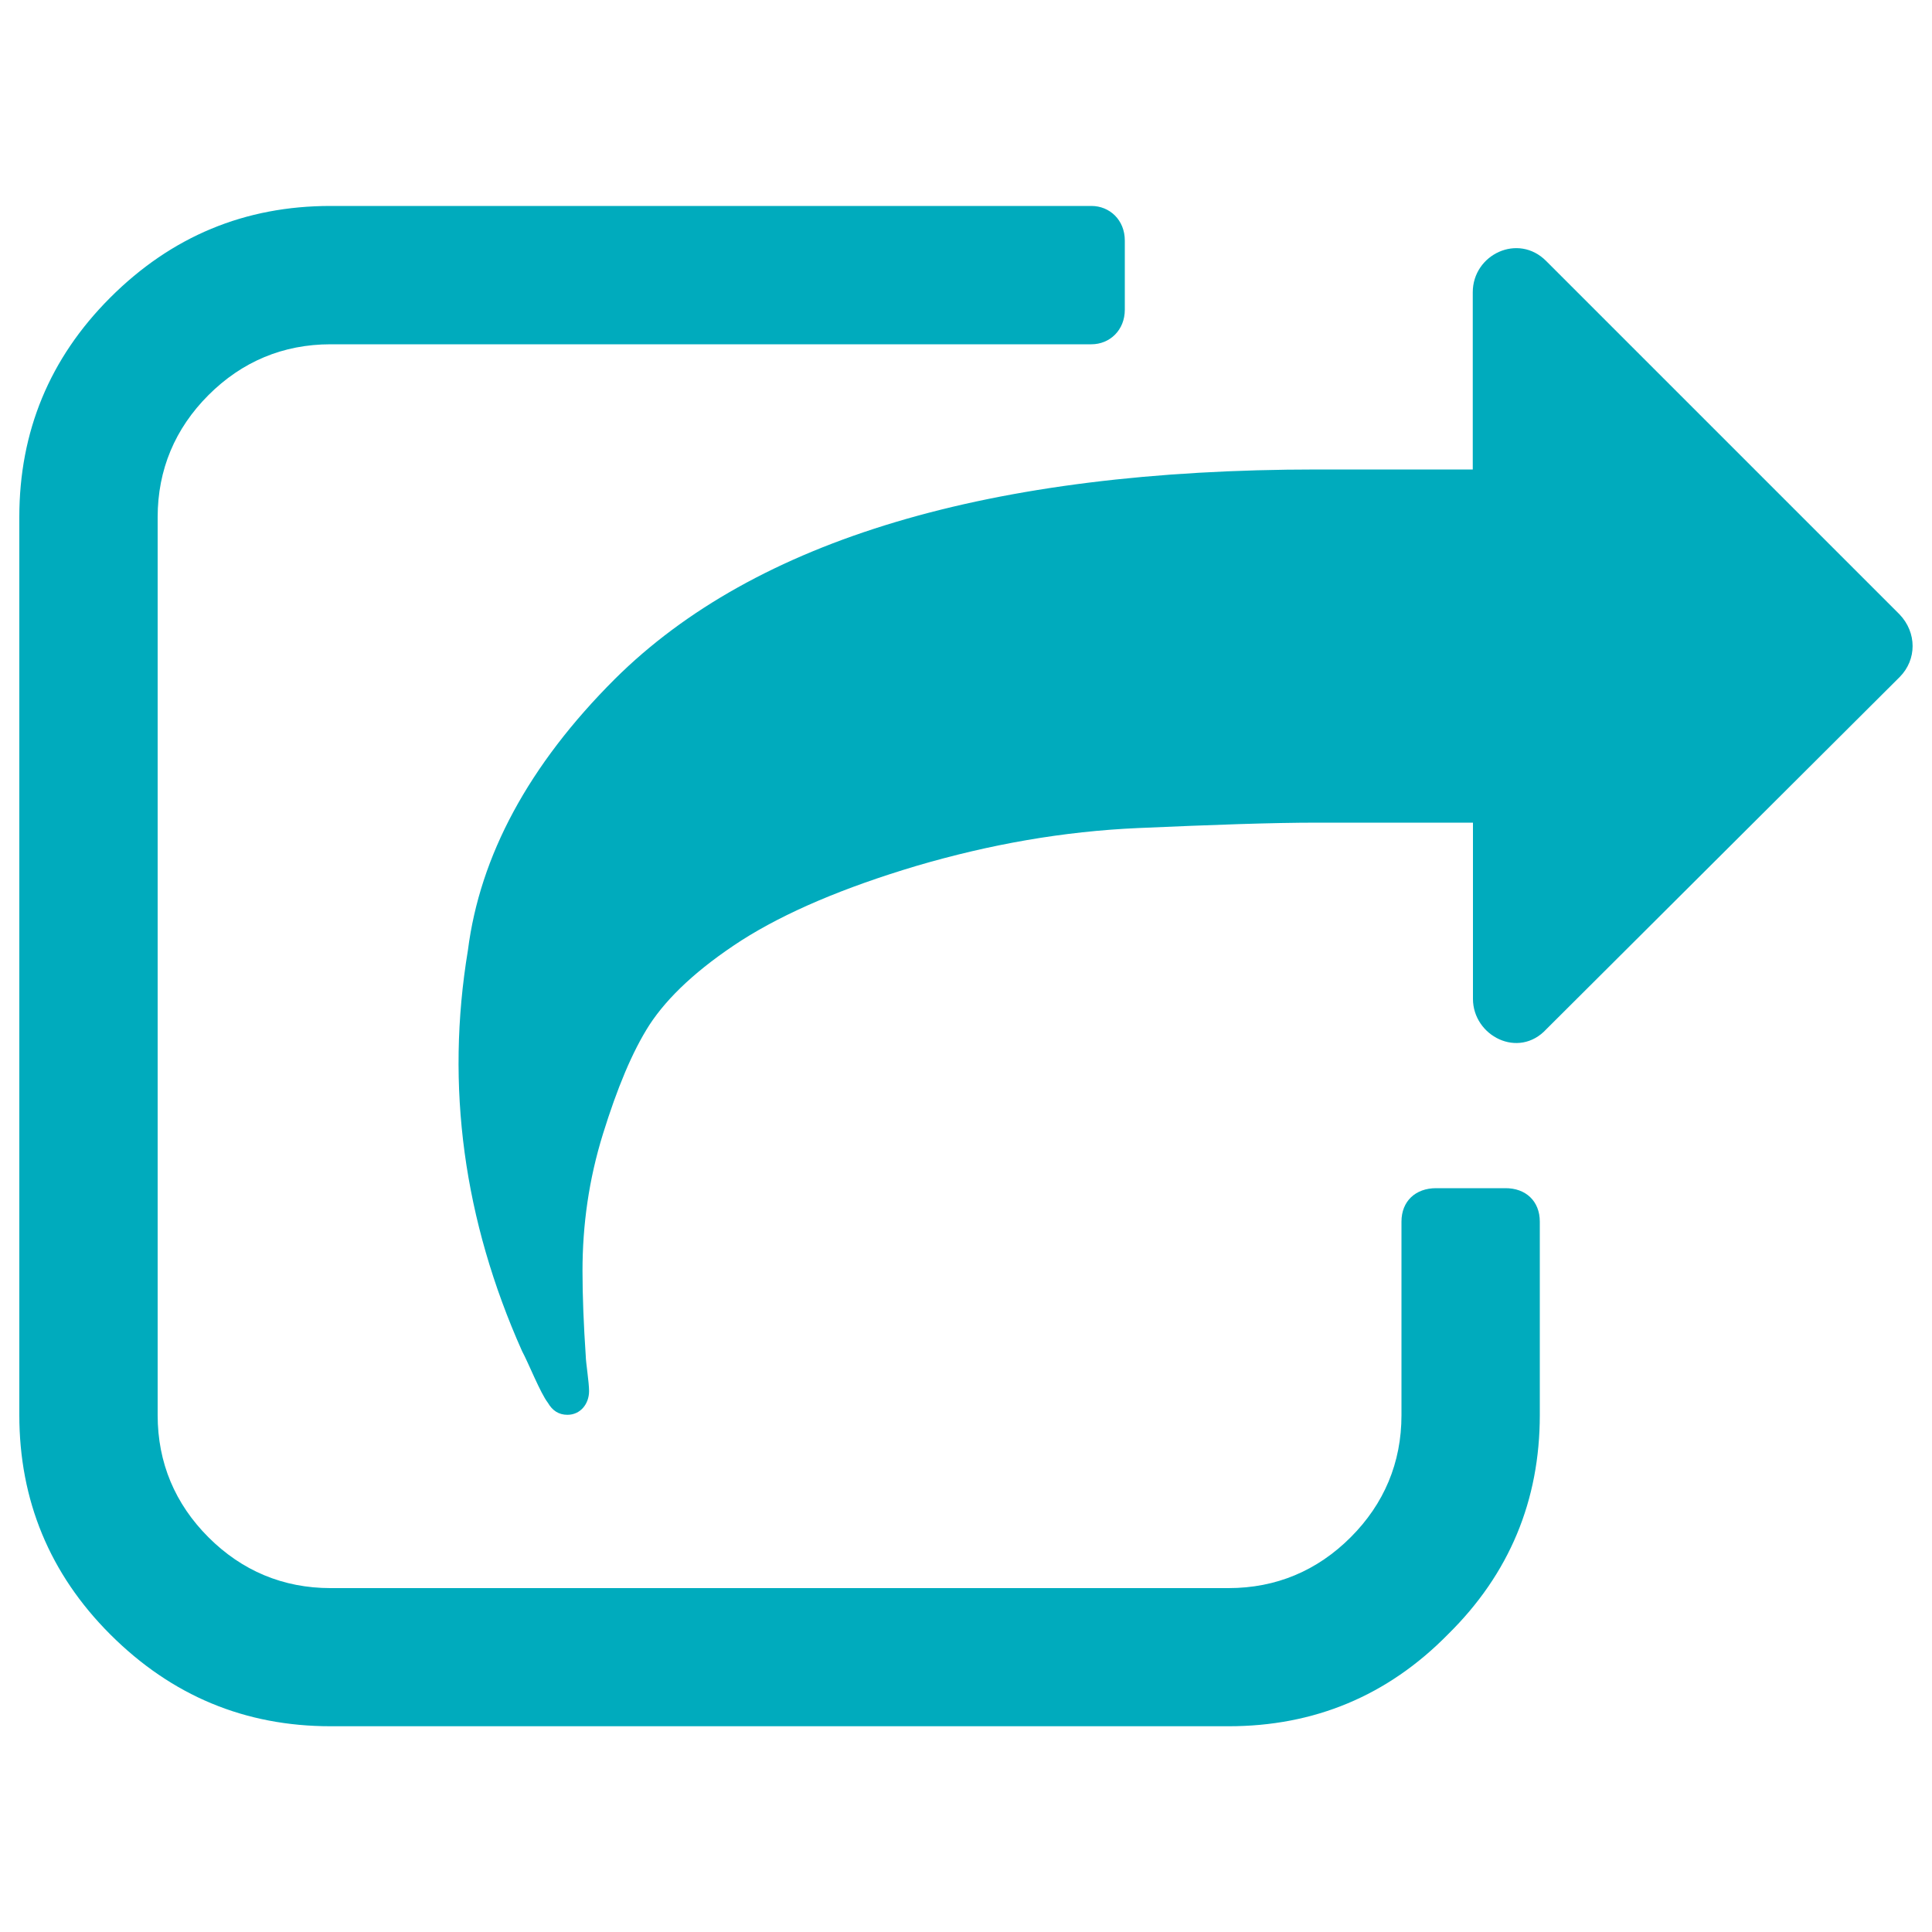
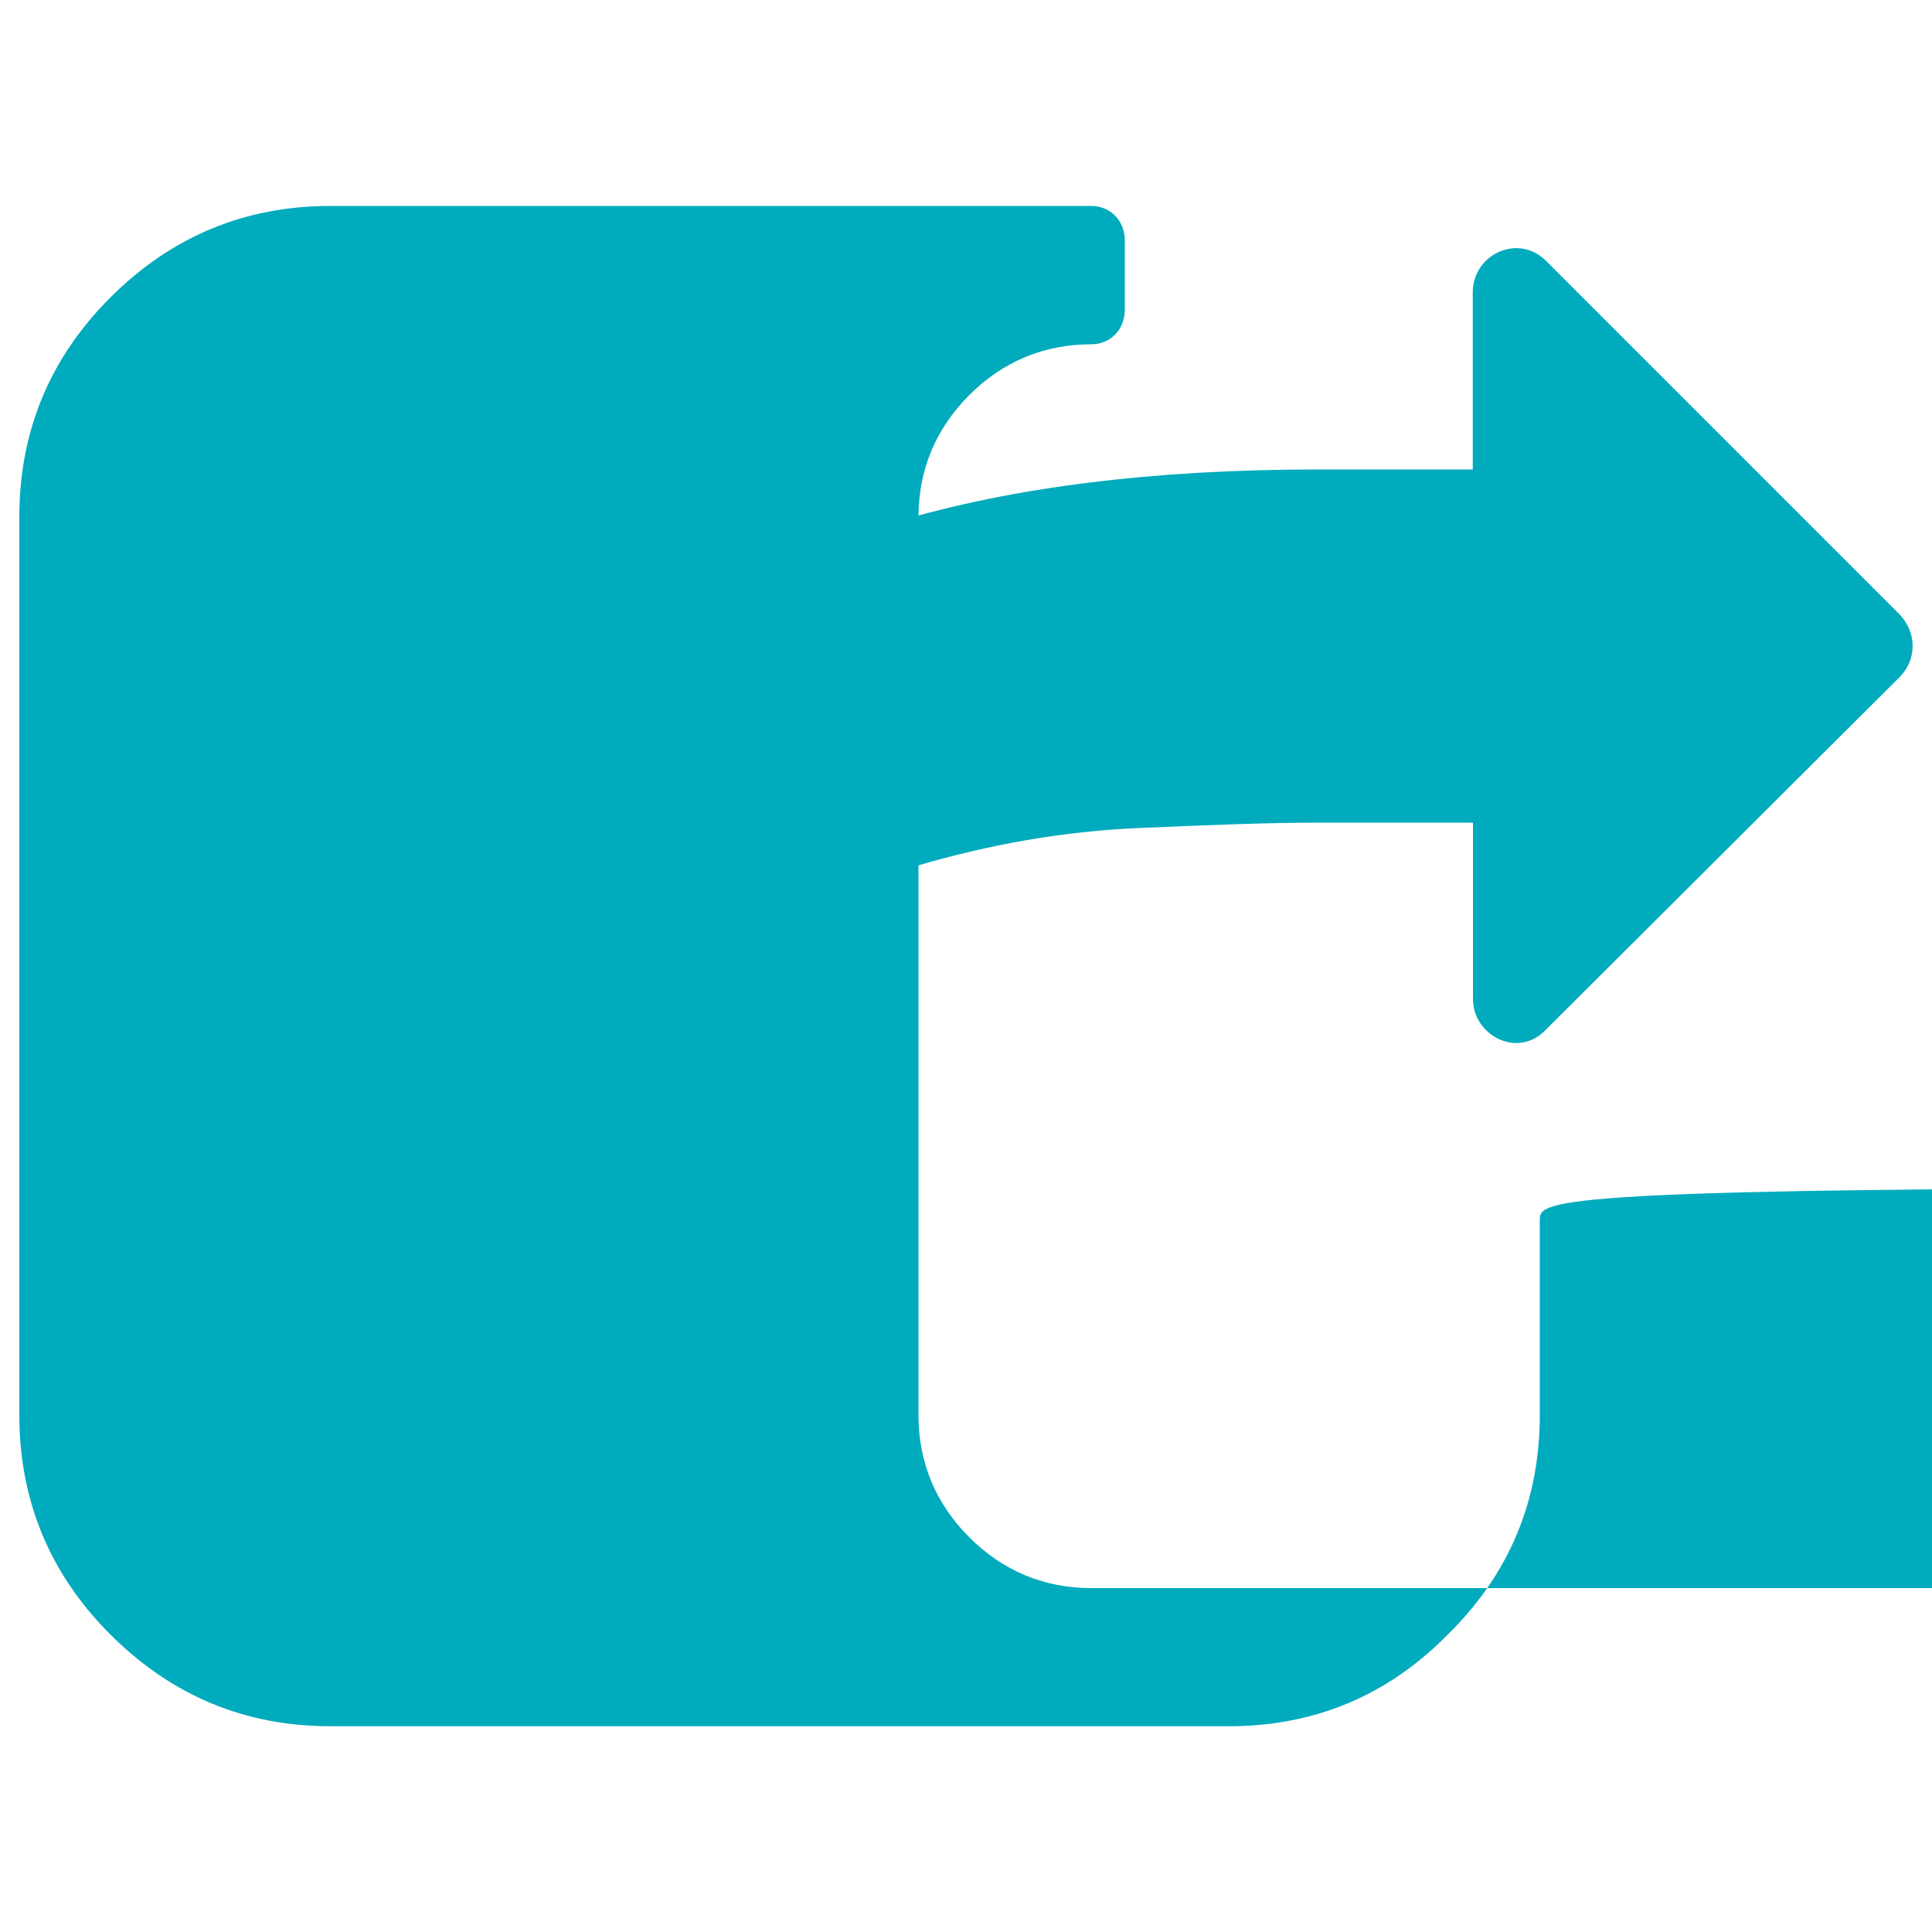
<svg xmlns="http://www.w3.org/2000/svg" version="1.1" x="0px" y="0px" viewBox="0 0 1000 1000" enable-background="new 0 0 1000 1000" xml:space="preserve" width="70px" height="70px" fill="#00ABBD">
  <g>
-     <path d="M797,632.3v100.1c0,44.2-15.7,82.2-47.5,113.5c-31.3,31.9-69.4,47.6-113.5,47.6H171.1c-44.2,0-82.2-15.7-114.1-47.6c-31.3-31.3-47-69.4-47-113.5V267.6c0-44.2,15.7-82.2,47-113.5c31.9-31.9,69.9-47.5,114.1-47.5h393.8c9.5,0,17.3,7.3,17.3,17.9v35.8c0,10.6-7.8,17.9-17.3,17.9H171.1c-24.6,0-45.9,9-63.2,26.3c-17.3,17.3-26.3,38.6-26.3,63.2v464.8c0,24.6,9,45.9,26.3,63.2c17.3,17.3,38.6,26.3,63.2,26.3h464.8c24.6,0,45.9-9,63.2-26.3c17.3-17.3,26.3-38.6,26.3-63.2V632.3c0-10.6,7.3-17.3,17.9-17.3h35.8C789.7,614.9,797,621.7,797,632.3L797,632.3z M983.3,350.4L800.4,532.7c-14.5,15.7-38,3.4-38-15.7v-91.2h-80.5c-23.5,0-54.3,1.1-92.9,2.8c-38.6,1.7-76.6,8.4-114.7,19.6c-37.5,11.2-67.7,24-90.6,38.6c-22.4,14.5-38,29.1-47.5,43.6c-9,14-16.8,33-24.1,56.5c-7.3,23.5-10.6,47-10.6,71c0,12.9,0.6,28,1.7,44.2c0,2.8,1.7,13.4,1.7,17.9c0,6.7-4.5,12.3-11.2,12.3c-4.5,0-7.8-2.2-10.1-6.2c-3.9-5-10.1-20.7-13.4-26.8c-30.2-67.7-39.7-137-28-207.5c6.2-48.7,31.3-95.7,76.1-140.4C390.9,279.3,512.3,243,681.8,243h80.5v-91.7c0-19.6,23.5-30.8,38-16.2l182.9,182.9C992.2,327.4,992.2,341.4,983.3,350.4z" />
+     <path d="M797,632.3v100.1c0,44.2-15.7,82.2-47.5,113.5c-31.3,31.9-69.4,47.6-113.5,47.6H171.1c-44.2,0-82.2-15.7-114.1-47.6c-31.3-31.3-47-69.4-47-113.5V267.6c0-44.2,15.7-82.2,47-113.5c31.9-31.9,69.9-47.5,114.1-47.5h393.8c9.5,0,17.3,7.3,17.3,17.9v35.8c0,10.6-7.8,17.9-17.3,17.9c-24.6,0-45.9,9-63.2,26.3c-17.3,17.3-26.3,38.6-26.3,63.2v464.8c0,24.6,9,45.9,26.3,63.2c17.3,17.3,38.6,26.3,63.2,26.3h464.8c24.6,0,45.9-9,63.2-26.3c17.3-17.3,26.3-38.6,26.3-63.2V632.3c0-10.6,7.3-17.3,17.9-17.3h35.8C789.7,614.9,797,621.7,797,632.3L797,632.3z M983.3,350.4L800.4,532.7c-14.5,15.7-38,3.4-38-15.7v-91.2h-80.5c-23.5,0-54.3,1.1-92.9,2.8c-38.6,1.7-76.6,8.4-114.7,19.6c-37.5,11.2-67.7,24-90.6,38.6c-22.4,14.5-38,29.1-47.5,43.6c-9,14-16.8,33-24.1,56.5c-7.3,23.5-10.6,47-10.6,71c0,12.9,0.6,28,1.7,44.2c0,2.8,1.7,13.4,1.7,17.9c0,6.7-4.5,12.3-11.2,12.3c-4.5,0-7.8-2.2-10.1-6.2c-3.9-5-10.1-20.7-13.4-26.8c-30.2-67.7-39.7-137-28-207.5c6.2-48.7,31.3-95.7,76.1-140.4C390.9,279.3,512.3,243,681.8,243h80.5v-91.7c0-19.6,23.5-30.8,38-16.2l182.9,182.9C992.2,327.4,992.2,341.4,983.3,350.4z" />
  </g>
</svg>